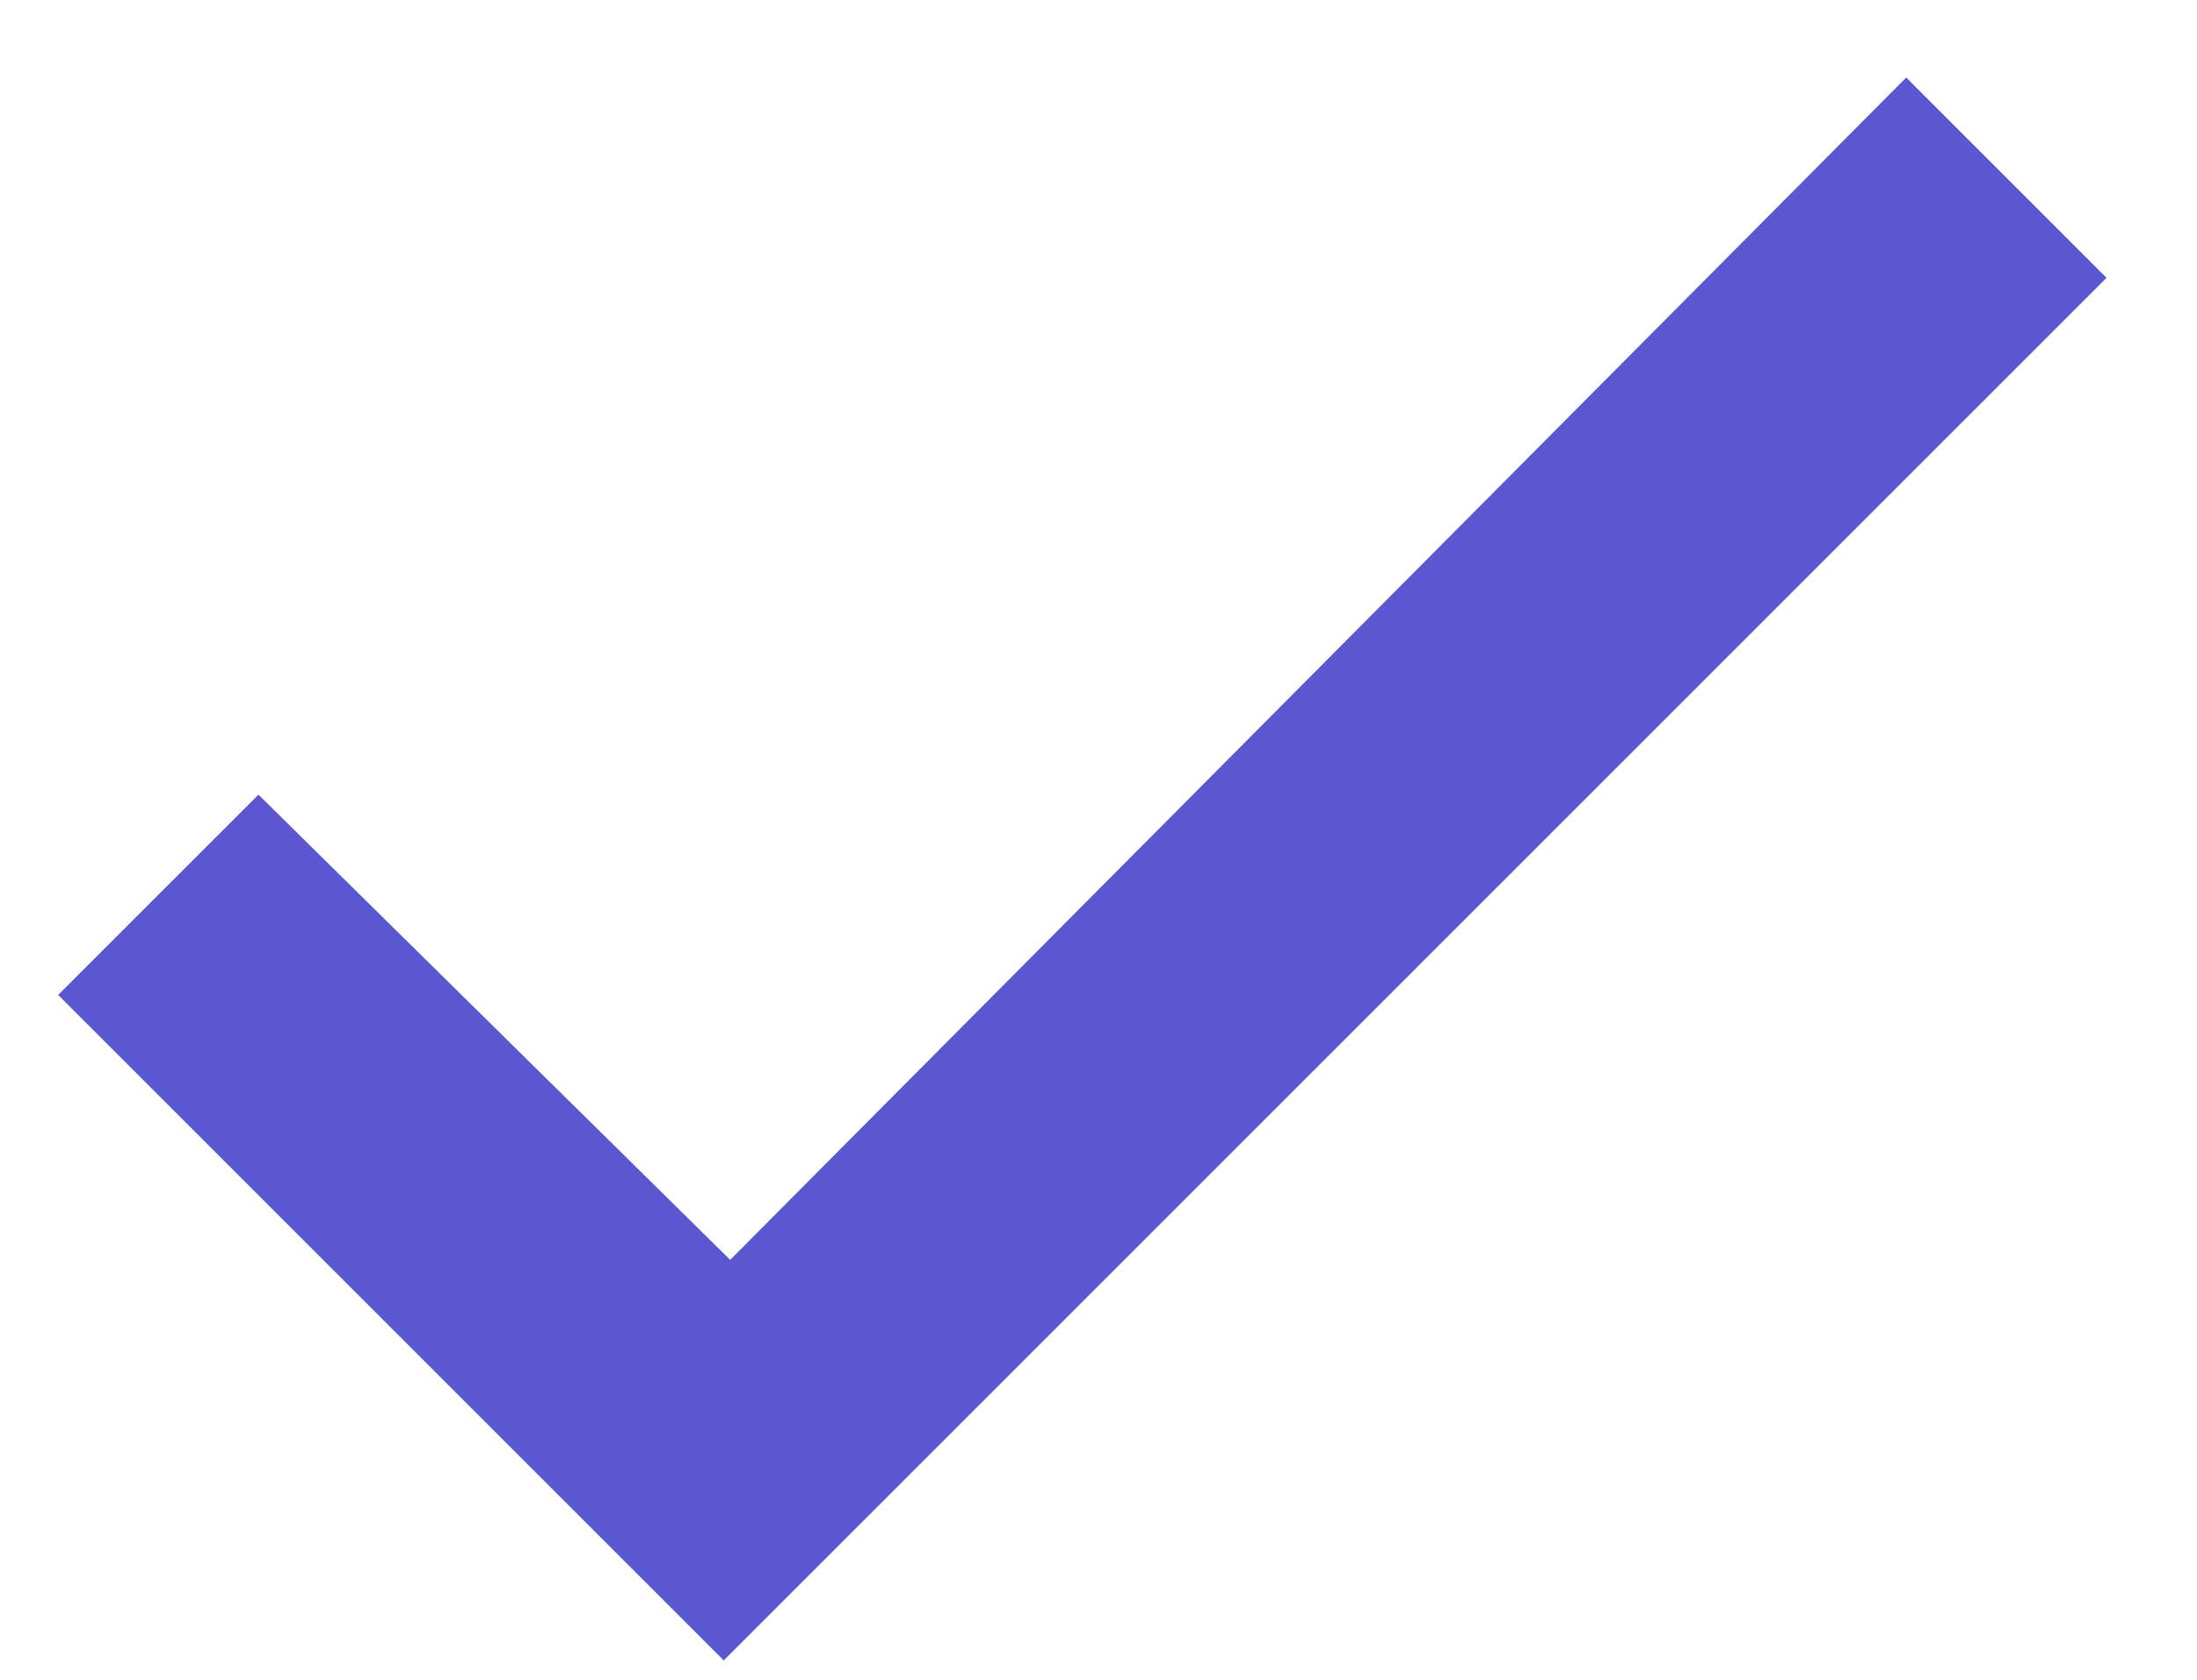
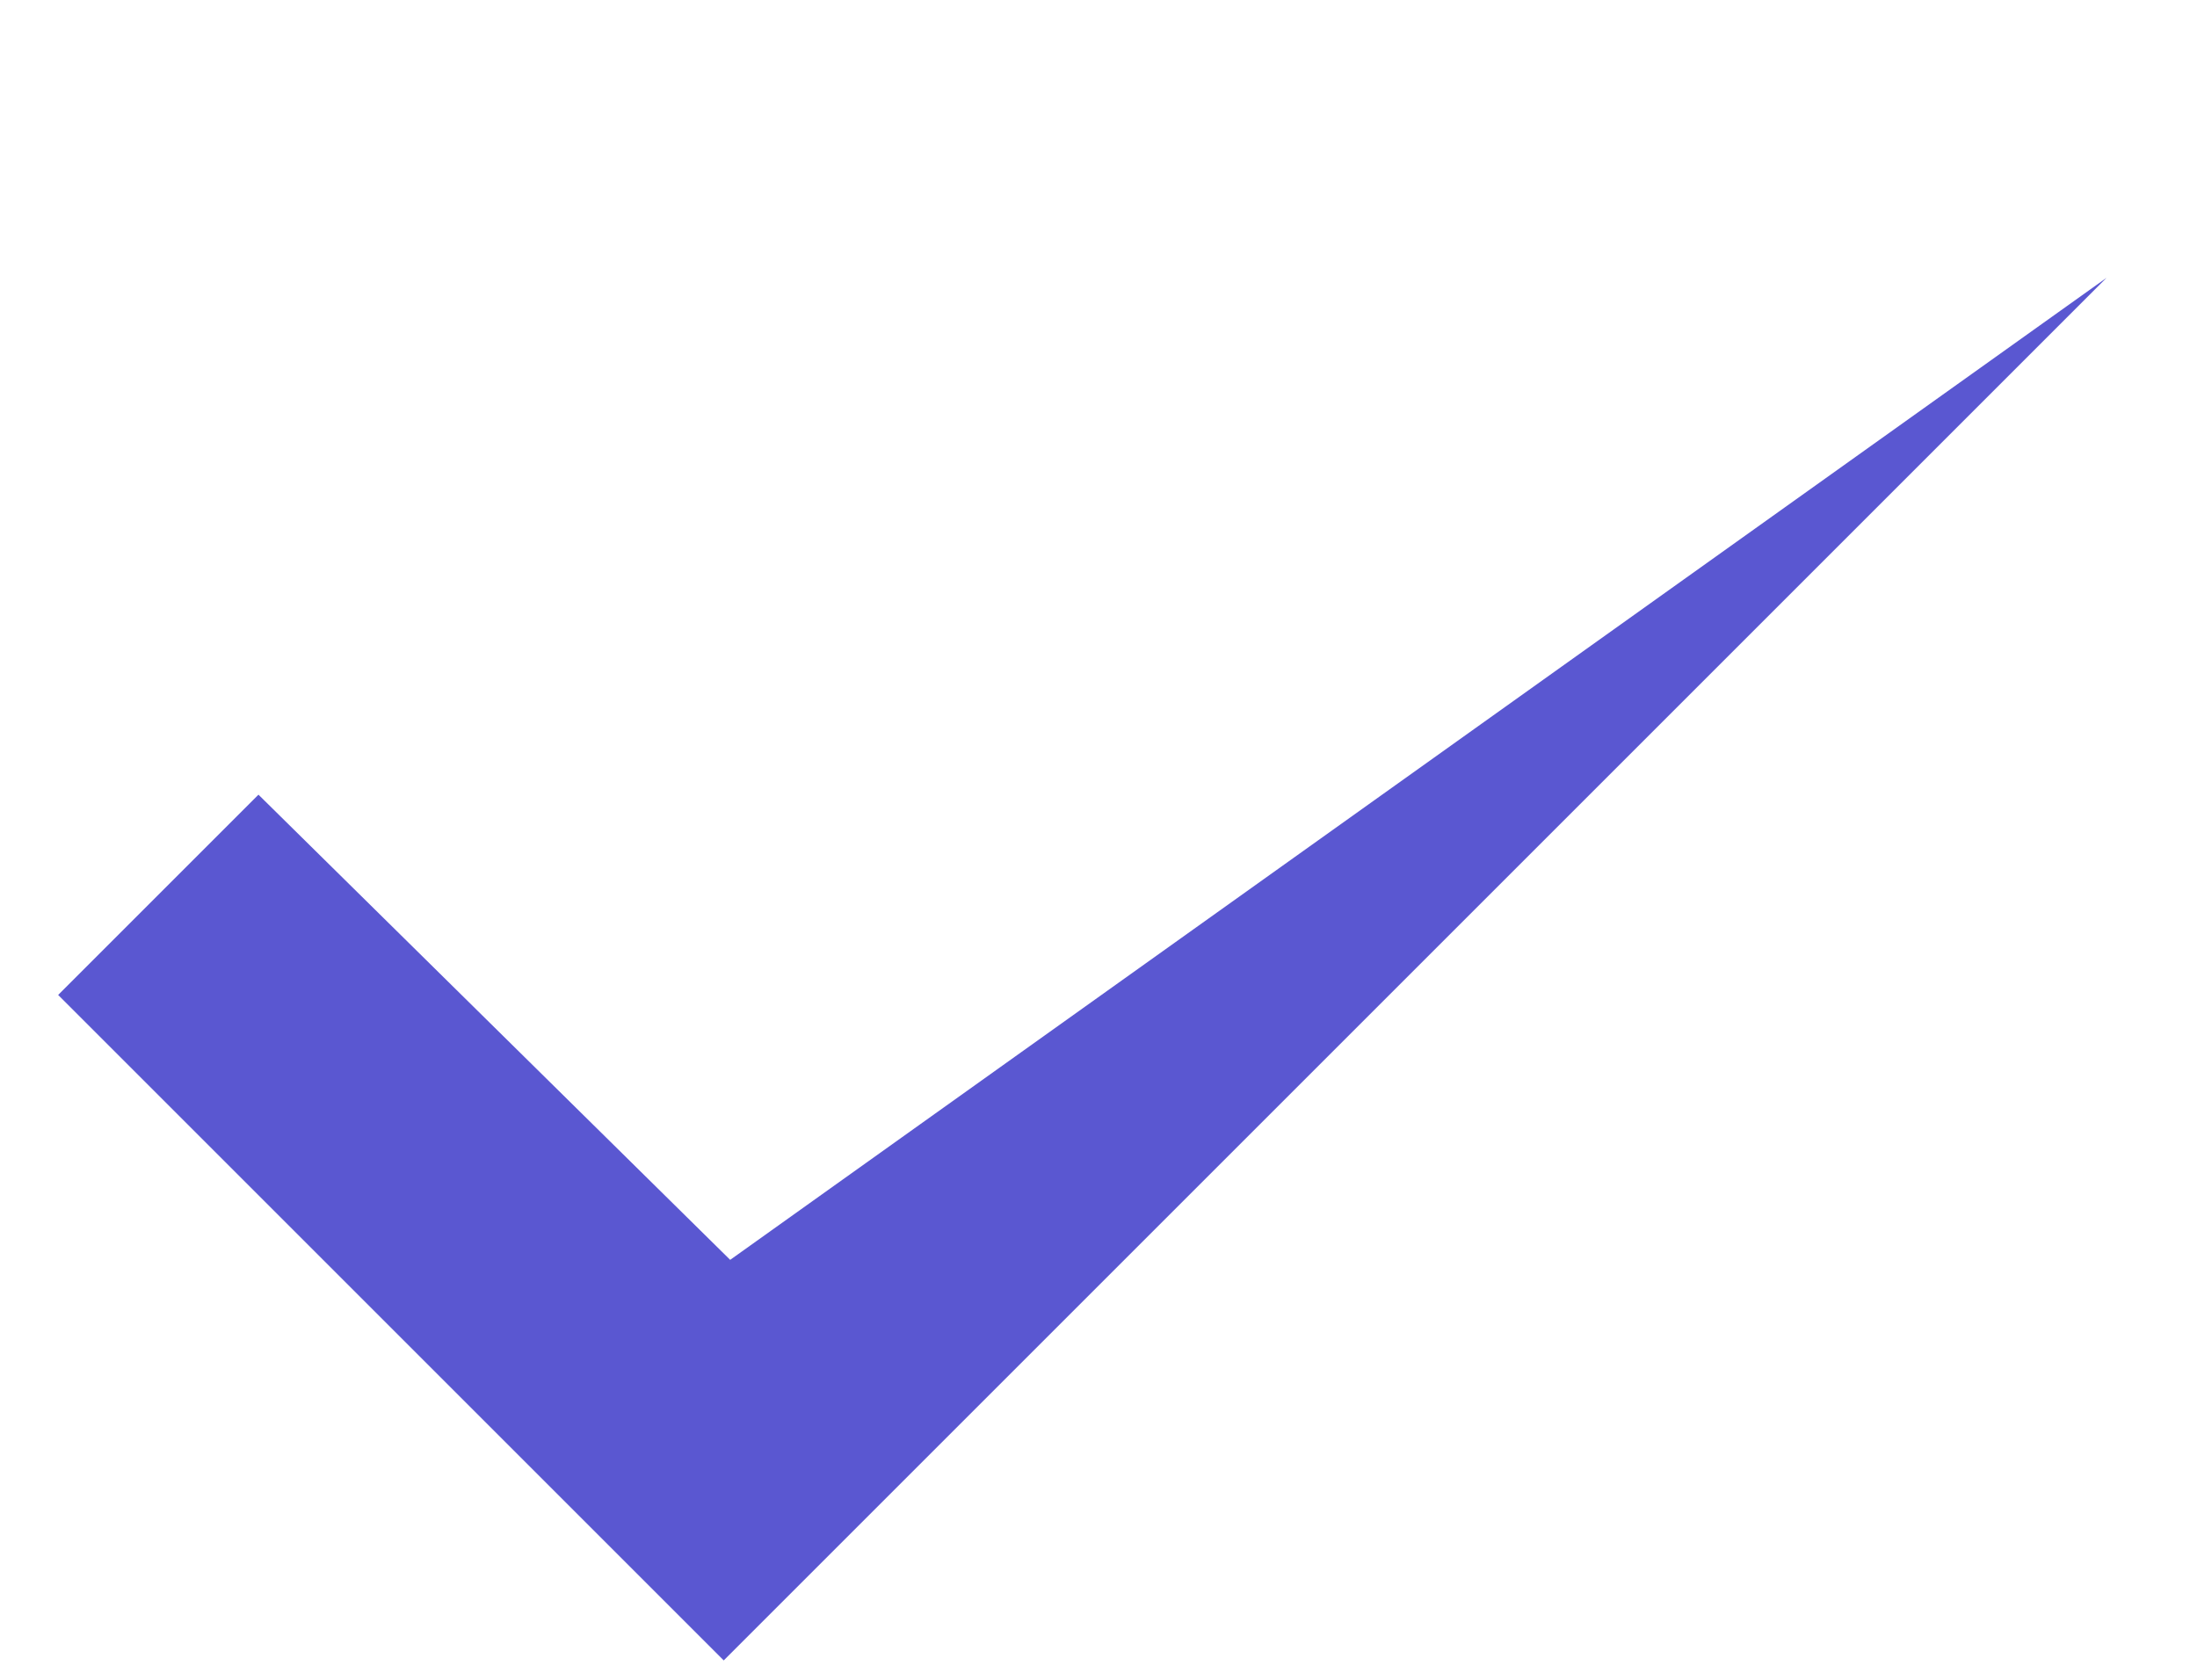
<svg xmlns="http://www.w3.org/2000/svg" id="Слой_1" x="0px" y="0px" viewBox="0 0 34 26" style="enable-background:new 0 0 34 26;" xml:space="preserve">
  <style type="text/css"> .st0{fill:#5A57D1;} </style>
-   <path class="st0" d="M11.3,19.5l-7.3-7.2l-3.1,3.1l10.3,10.3L32.6,4.3l-3.1-3.1L11.3,19.5z" />
+   <path class="st0" d="M11.3,19.5l-7.3-7.2l-3.1,3.1l10.3,10.3L32.6,4.3L11.3,19.5z" />
</svg>